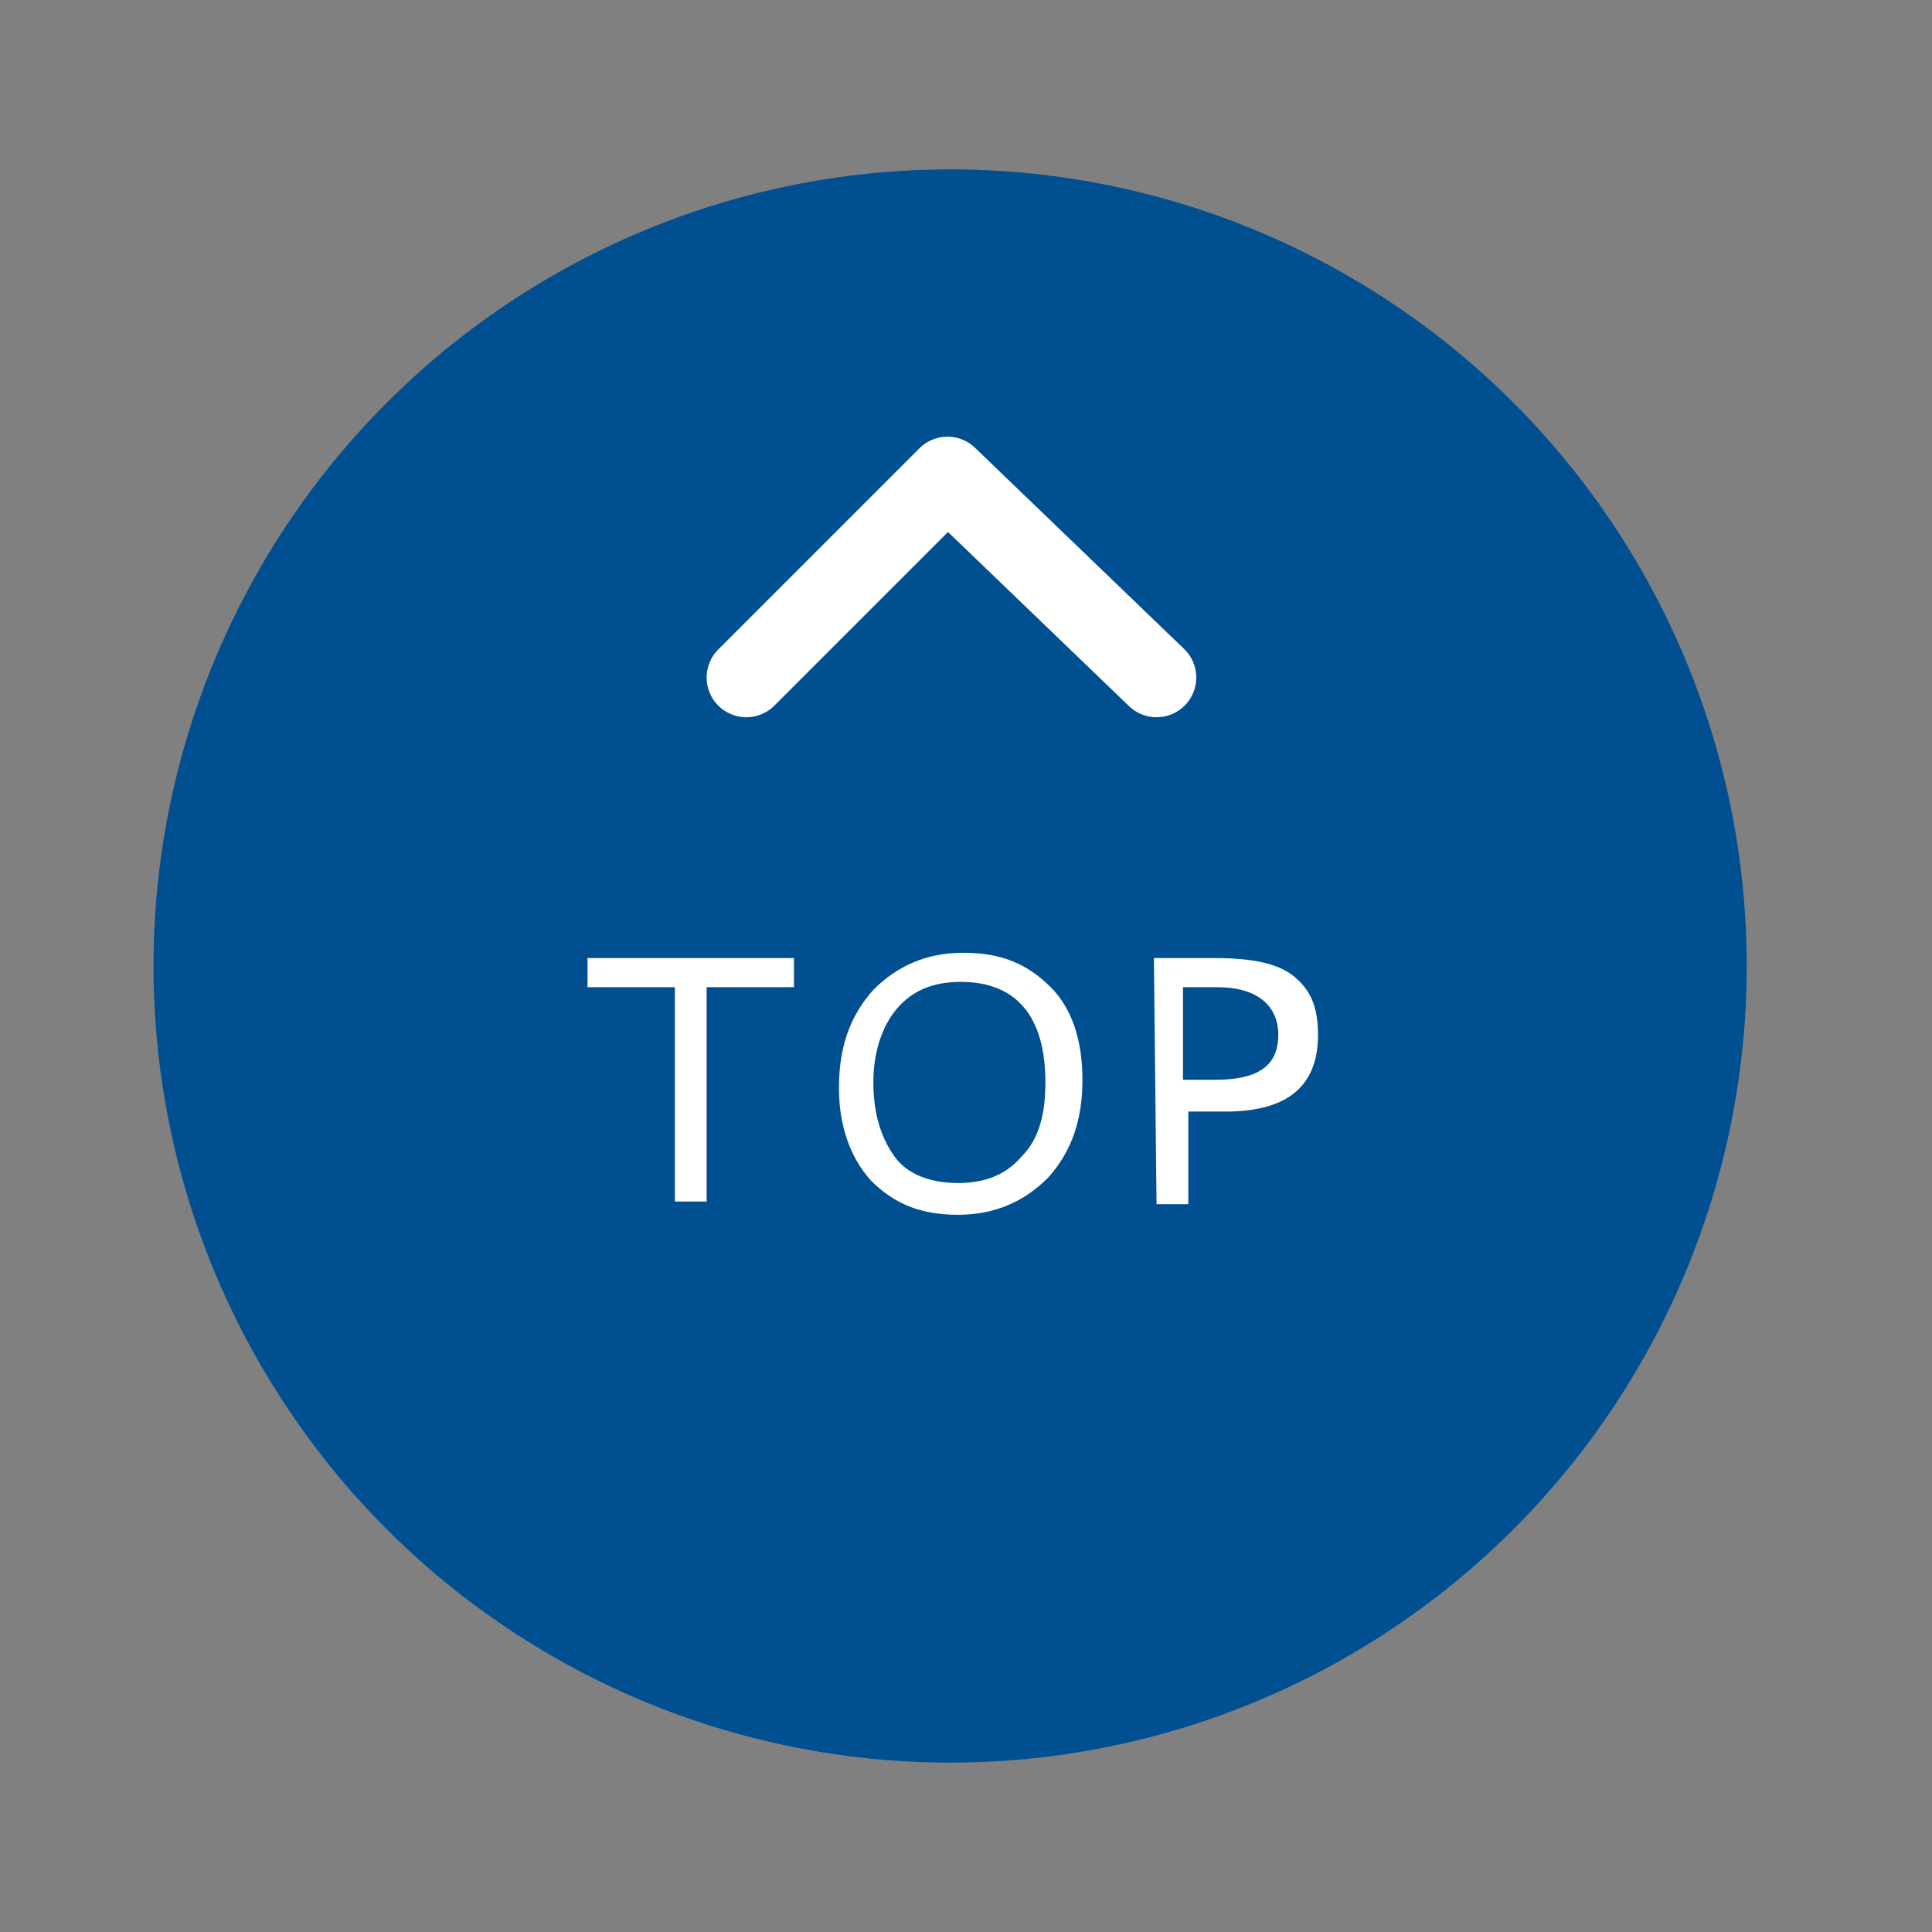
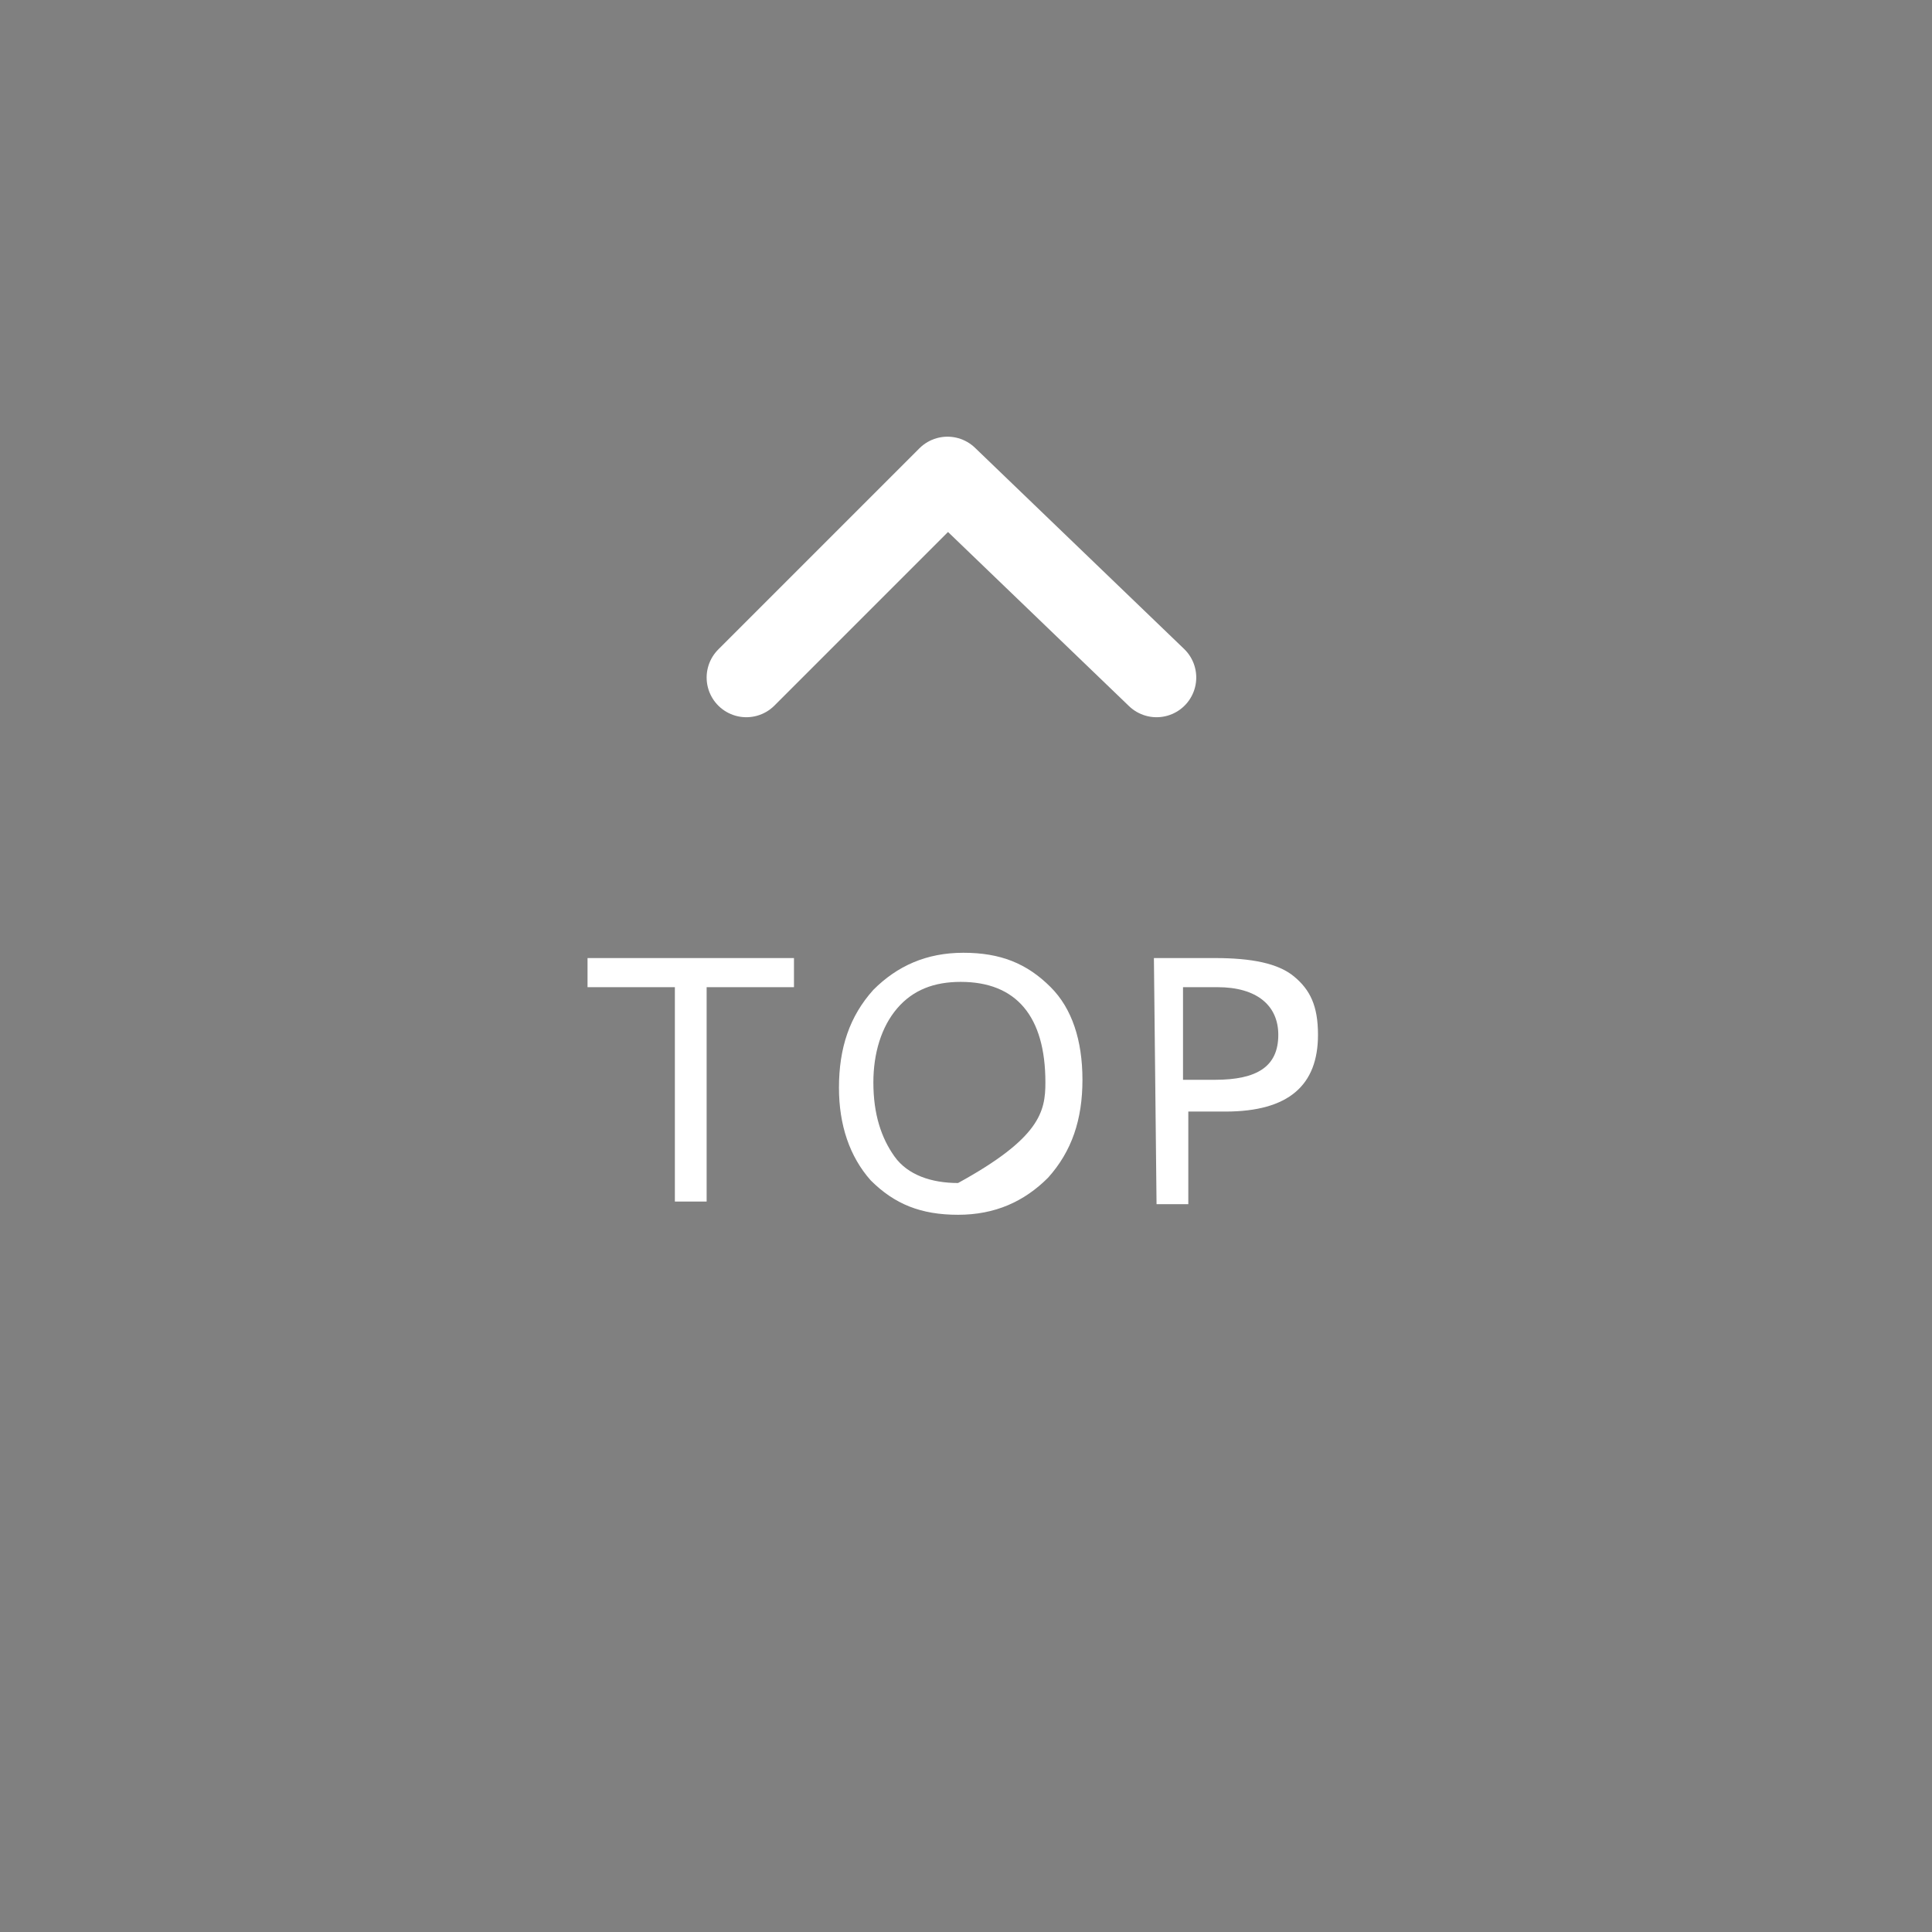
<svg xmlns="http://www.w3.org/2000/svg" version="1.1" id="レイヤー_1" x="0px" y="0px" viewBox="0 0 73 73" style="enable-background:new 0 0 73 73;" xml:space="preserve">
  <rect x="0" y="0" width="73" height="73" fill="#808080" stroke="none" />
  <style type="text/css">
	.st0{fill:#005091;enable-background:new    ;}
	.st1{fill:none;stroke:#FFFFFF;stroke-width:3;stroke-linecap:round;stroke-linejoin:round;stroke-miterlimit:10;}
	.st2{fill:#FFFFFF;}
</style>
-   <circle class="st0" cx="35.9" cy="36.5" r="30.1" />
  <polyline class="st1" points="28.2,25.6 35.8,18 43.7,25.6 " />
  <g>
    <path class="st2" d="M30,36.2v1.1h-3.3v8.1h-1.2v-8.1h-3.3v-1.1H30z" />
-     <path class="st2" d="M40.9,40.8c0,1.5-0.4,2.7-1.3,3.7c-0.9,0.9-2,1.4-3.4,1.4c-1.4,0-2.4-0.4-3.3-1.3c-0.8-0.9-1.2-2.1-1.2-3.5   c0-1.5,0.4-2.7,1.3-3.7c0.9-0.9,2-1.4,3.4-1.4c1.4,0,2.4,0.4,3.3,1.3C40.5,38.1,40.9,39.3,40.9,40.8z M39.5,40.9   c0-2.5-1.1-3.8-3.2-3.8c-1,0-1.8,0.3-2.4,1c-0.6,0.7-0.9,1.7-0.9,2.8c0,1.2,0.3,2.1,0.8,2.8c0.5,0.7,1.4,1,2.4,1s1.8-0.3,2.4-1   C39.3,43,39.5,42,39.5,40.9z" />
+     <path class="st2" d="M40.9,40.8c0,1.5-0.4,2.7-1.3,3.7c-0.9,0.9-2,1.4-3.4,1.4c-1.4,0-2.4-0.4-3.3-1.3c-0.8-0.9-1.2-2.1-1.2-3.5   c0-1.5,0.4-2.7,1.3-3.7c0.9-0.9,2-1.4,3.4-1.4c1.4,0,2.4,0.4,3.3,1.3C40.5,38.1,40.9,39.3,40.9,40.8z M39.5,40.9   c0-2.5-1.1-3.8-3.2-3.8c-1,0-1.8,0.3-2.4,1c-0.6,0.7-0.9,1.7-0.9,2.8c0,1.2,0.3,2.1,0.8,2.8c0.5,0.7,1.4,1,2.4,1C39.3,43,39.5,42,39.5,40.9z" />
    <path class="st2" d="M43.6,36.2h2.3c1.4,0,2.4,0.2,3,0.7c0.6,0.5,0.9,1.1,0.9,2.2c0,1.9-1.1,2.9-3.5,2.9h-1.4v3.5h-1.2L43.6,36.2   L43.6,36.2z M44.7,37.3v3.5h1.2c1.6,0,2.4-0.5,2.4-1.7c0-1.1-0.8-1.8-2.3-1.8L44.7,37.3L44.7,37.3z" />
  </g>
</svg>